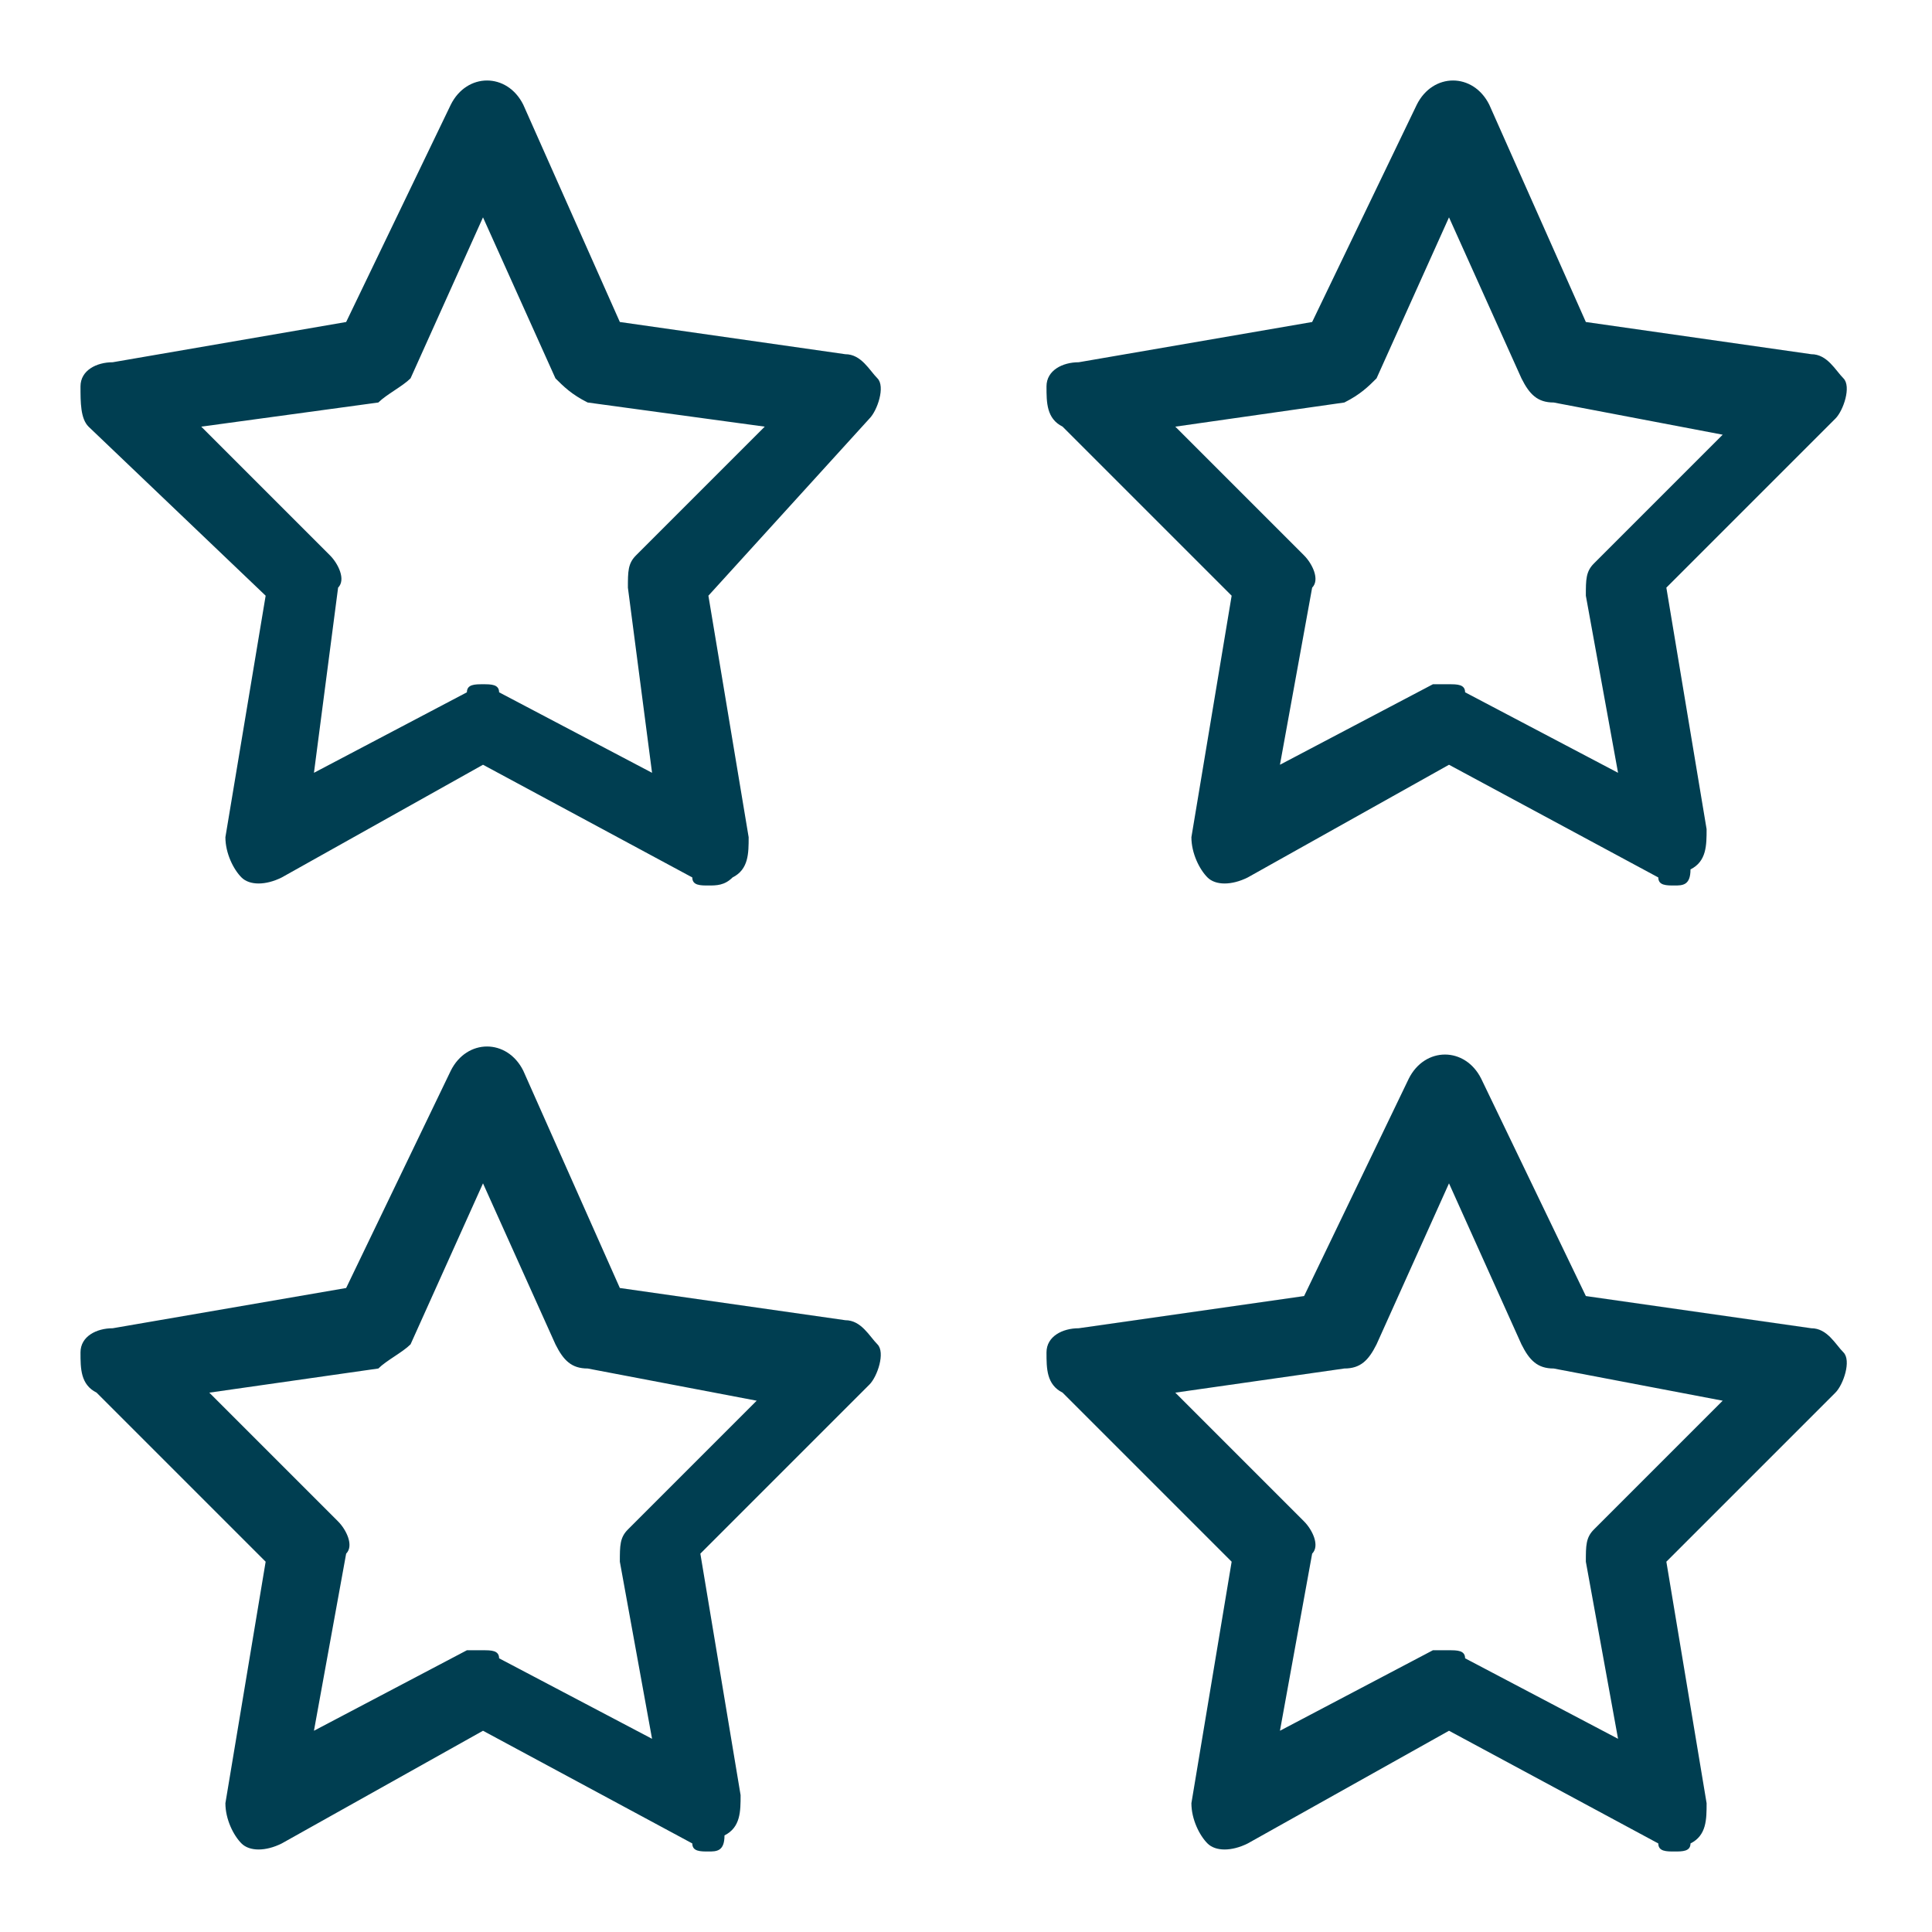
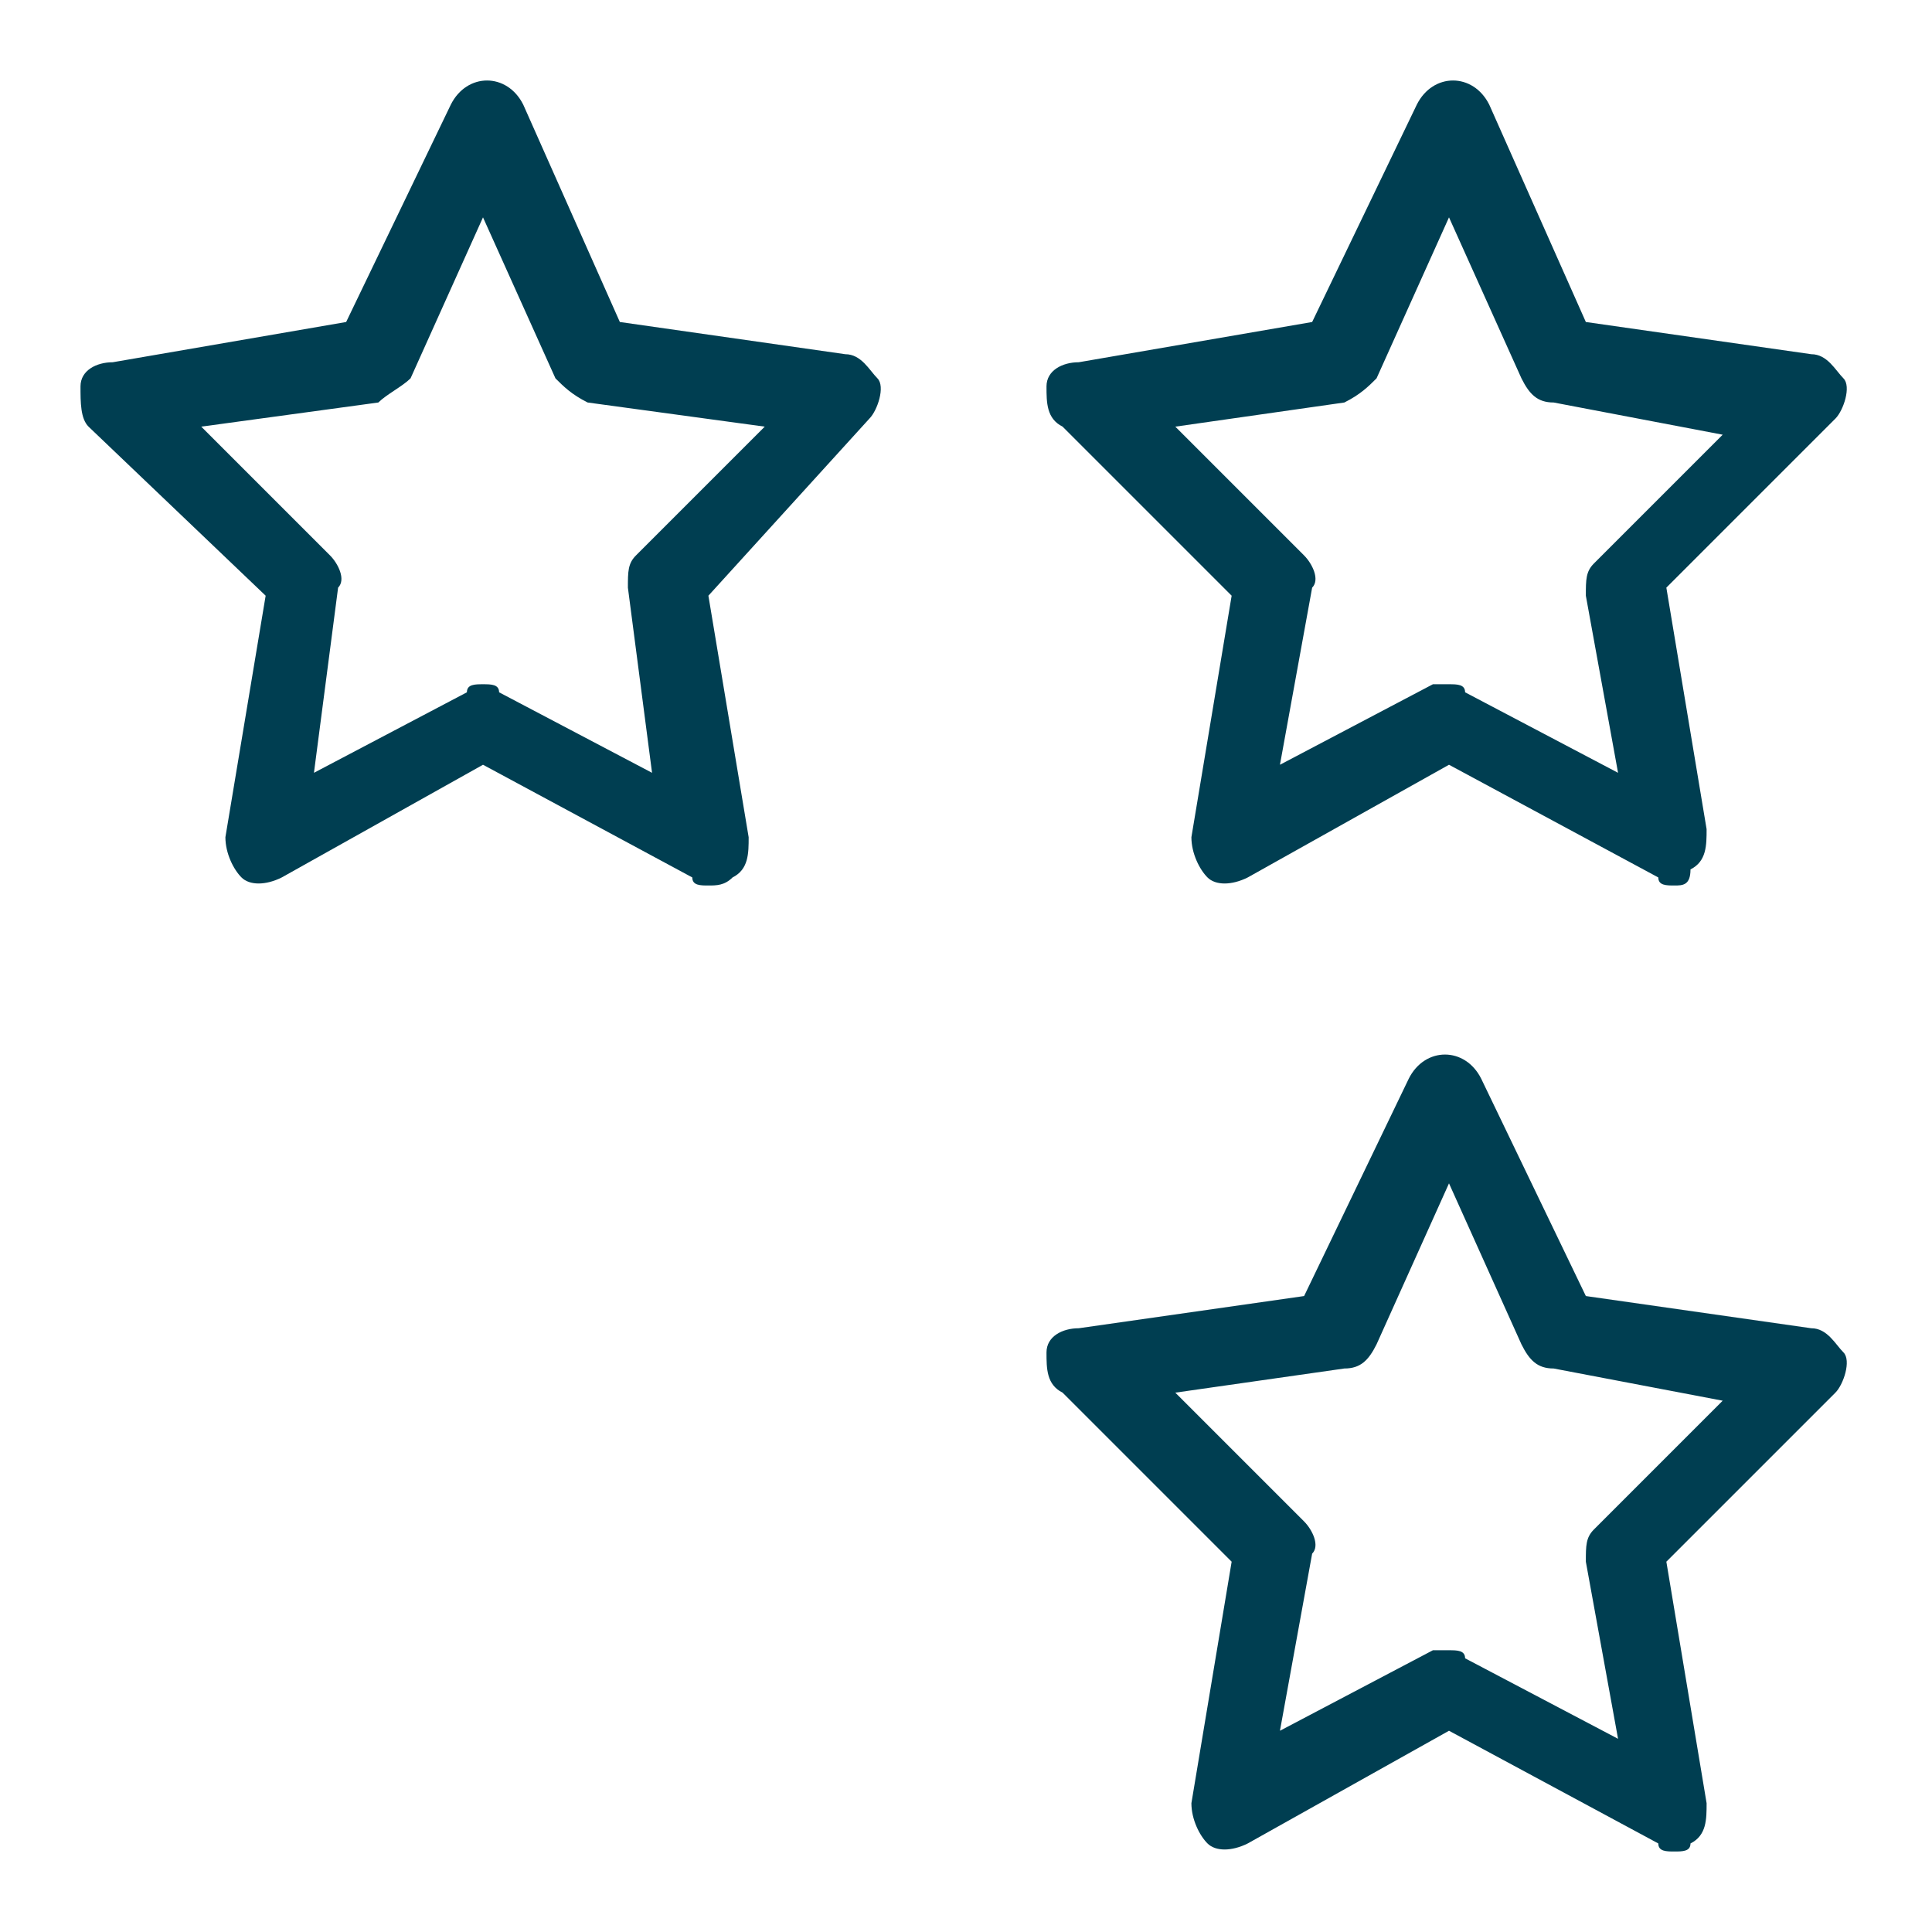
<svg xmlns="http://www.w3.org/2000/svg" version="1.1" id="_x31_" x="0px" y="0px" width="24px" height="24px" viewBox="0 0 24 24" style="enable-background:new 0 0 24 24;" xml:space="preserve">
  <style type="text/css">
	.st0{fill:#003E51;}
</style>
  <g>
    <g>
-       <path class="st0" d="M8.8,23c-0.1,0-0.2,0-0.2-0.1L6,21.5l-2.5,1.4c-0.2,0.1-0.4,0.1-0.5,0s-0.2-0.3-0.2-0.5l0.5-3l-2.1-2.1    C1,17.2,1,17,1,16.8s0.2-0.3,0.4-0.3L4.3,16l1.3-2.7c0.2-0.4,0.7-0.4,0.9,0L7.7,16l2.8,0.4c0.2,0,0.3,0.2,0.4,0.3s0,0.4-0.1,0.5    l-2.1,2.1l0.5,3c0,0.2,0,0.4-0.2,0.5C9,23,8.9,23,8.8,23z M6,20.5c0.1,0,0.2,0,0.2,0.1l1.9,1l-0.4-2.2c0-0.2,0-0.3,0.1-0.4    l1.6-1.6L7.3,17c-0.2,0-0.3-0.1-0.4-0.3l-0.9-2l-0.9,2C5,16.8,4.8,16.9,4.7,17l-2.1,0.3l1.6,1.6c0.1,0.1,0.2,0.3,0.1,0.4l-0.4,2.2    l1.9-1C5.8,20.5,5.9,20.5,6,20.5z" />
-     </g>
+       </g>
  </g>
  <g>
    <g>
-       <path class="st0" d="M20.8,23c-0.1,0-0.2,0-0.2-0.1L18,21.5l-2.5,1.4c-0.2,0.1-0.4,0.1-0.5,0s-0.2-0.3-0.2-0.5l0.5-3l-2.1-2.1    C13,17.2,13,17,13,16.8s0.2-0.3,0.4-0.3l2.8-0.4l1.3-2.7c0.2-0.4,0.7-0.4,0.9,0l1.3,2.7l2.8,0.4c0.2,0,0.3,0.2,0.4,0.3    s0,0.4-0.1,0.5l-2.1,2.1l0.5,3c0,0.2,0,0.4-0.2,0.5C21,23,20.9,23,20.8,23z M18,20.5c0.1,0,0.2,0,0.2,0.1l1.9,1l-0.4-2.2    c0-0.2,0-0.3,0.1-0.4l1.6-1.6L19.3,17c-0.2,0-0.3-0.1-0.4-0.3l-0.9-2l-0.9,2c-0.1,0.2-0.2,0.3-0.4,0.3l-2.1,0.3l1.6,1.6    c0.1,0.1,0.2,0.3,0.1,0.4l-0.4,2.2l1.9-1C17.8,20.5,17.9,20.5,18,20.5z" />
+       <path class="st0" d="M20.8,23c-0.1,0-0.2,0-0.2-0.1L18,21.5l-2.5,1.4c-0.2,0.1-0.4,0.1-0.5,0s-0.2-0.3-0.2-0.5l0.5-3l-2.1-2.1    C13,17.2,13,17,13,16.8s0.2-0.3,0.4-0.3l2.8-0.4l1.3-2.7c0.2-0.4,0.7-0.4,0.9,0l1.3,2.7l2.8,0.4c0.2,0,0.3,0.2,0.4,0.3    s0,0.4-0.1,0.5l-2.1,2.1l0.5,3c0,0.2,0,0.4-0.2,0.5C21,23,20.9,23,20.8,23z M18,20.5c0.1,0,0.2,0,0.2,0.1l1.9,1l-0.4-2.2    c0-0.2,0-0.3,0.1-0.4l1.6-1.6L19.3,17c-0.2,0-0.3-0.1-0.4-0.3l-0.9-2l-0.9,2c-0.1,0.2-0.2,0.3-0.4,0.3l-2.1,0.3l1.6,1.6    c0.1,0.1,0.2,0.3,0.1,0.4l-0.4,2.2l1.9-1z" />
    </g>
  </g>
  <g>
    <g>
      <path class="st0" d="M8.8,11c-0.1,0-0.2,0-0.2-0.1L6,9.5l-2.5,1.4c-0.2,0.1-0.4,0.1-0.5,0s-0.2-0.3-0.2-0.5l0.5-3L1.1,5.3    C1,5.2,1,5,1,4.8s0.2-0.3,0.4-0.3L4.3,4l1.3-2.7c0.2-0.4,0.7-0.4,0.9,0L7.7,4l2.8,0.4c0.2,0,0.3,0.2,0.4,0.3s0,0.4-0.1,0.5    L8.8,7.4l0.5,3c0,0.2,0,0.4-0.2,0.5C9,11,8.9,11,8.8,11z M6,8.5c0.1,0,0.2,0,0.2,0.1l1.9,1L7.8,7.3c0-0.2,0-0.3,0.1-0.4l1.6-1.6    L7.3,5C7.1,4.9,7,4.8,6.9,4.7L6,2.7l-0.9,2C5,4.8,4.8,4.9,4.7,5L2.5,5.3l1.6,1.6C4.2,7,4.3,7.2,4.2,7.3L3.9,9.6l1.9-1    C5.8,8.5,5.9,8.5,6,8.5z" />
    </g>
  </g>
  <g>
    <g>
      <path class="st0" d="M20.8,11c-0.1,0-0.2,0-0.2-0.1L18,9.5l-2.5,1.4c-0.2,0.1-0.4,0.1-0.5,0s-0.2-0.3-0.2-0.5l0.5-3l-2.1-2.1    C13,5.2,13,5,13,4.8s0.2-0.3,0.4-0.3L16.3,4l1.3-2.7c0.2-0.4,0.7-0.4,0.9,0L19.7,4l2.8,0.4c0.2,0,0.3,0.2,0.4,0.3s0,0.4-0.1,0.5    l-2.1,2.1l0.5,3c0,0.2,0,0.4-0.2,0.5C21,11,20.9,11,20.8,11z M18,8.5c0.1,0,0.2,0,0.2,0.1l1.9,1l-0.4-2.2c0-0.2,0-0.3,0.1-0.4    l1.6-1.6L19.3,5c-0.2,0-0.3-0.1-0.4-0.3l-0.9-2l-0.9,2C17,4.8,16.9,4.9,16.7,5l-2.1,0.3l1.6,1.6c0.1,0.1,0.2,0.3,0.1,0.4l-0.4,2.2    l1.9-1C17.8,8.5,17.9,8.5,18,8.5z" />
    </g>
  </g>
</svg>